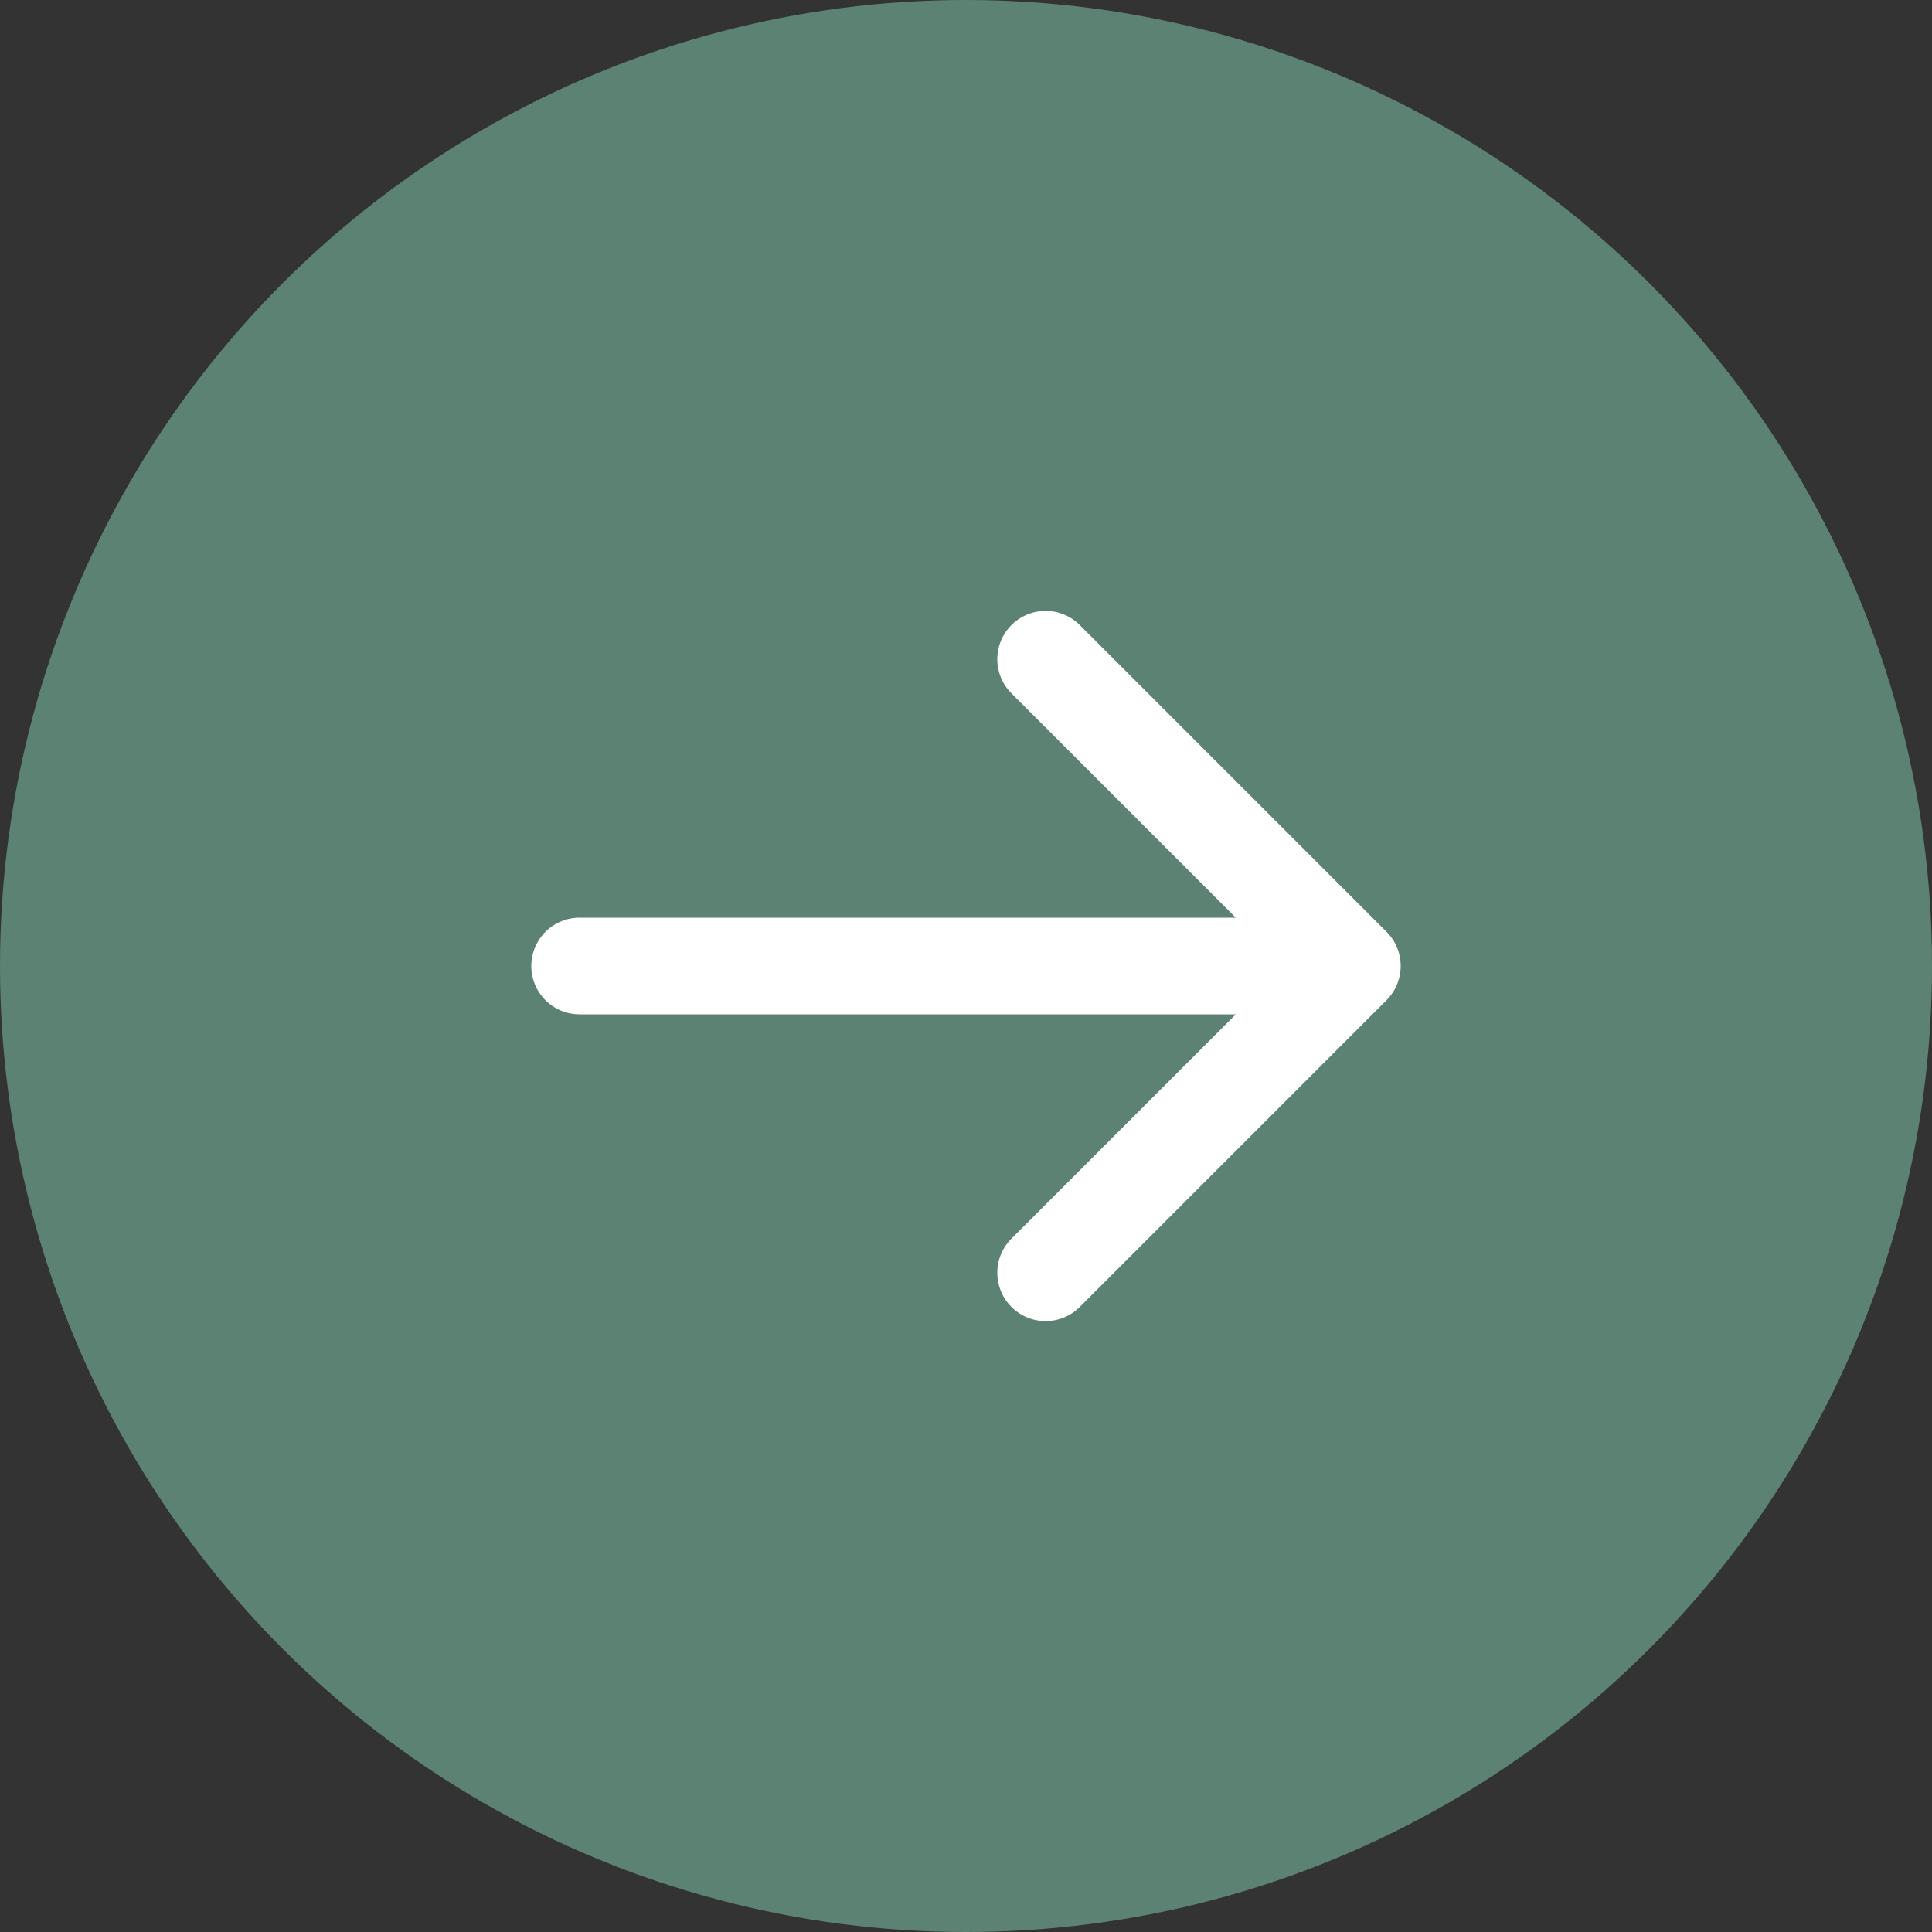
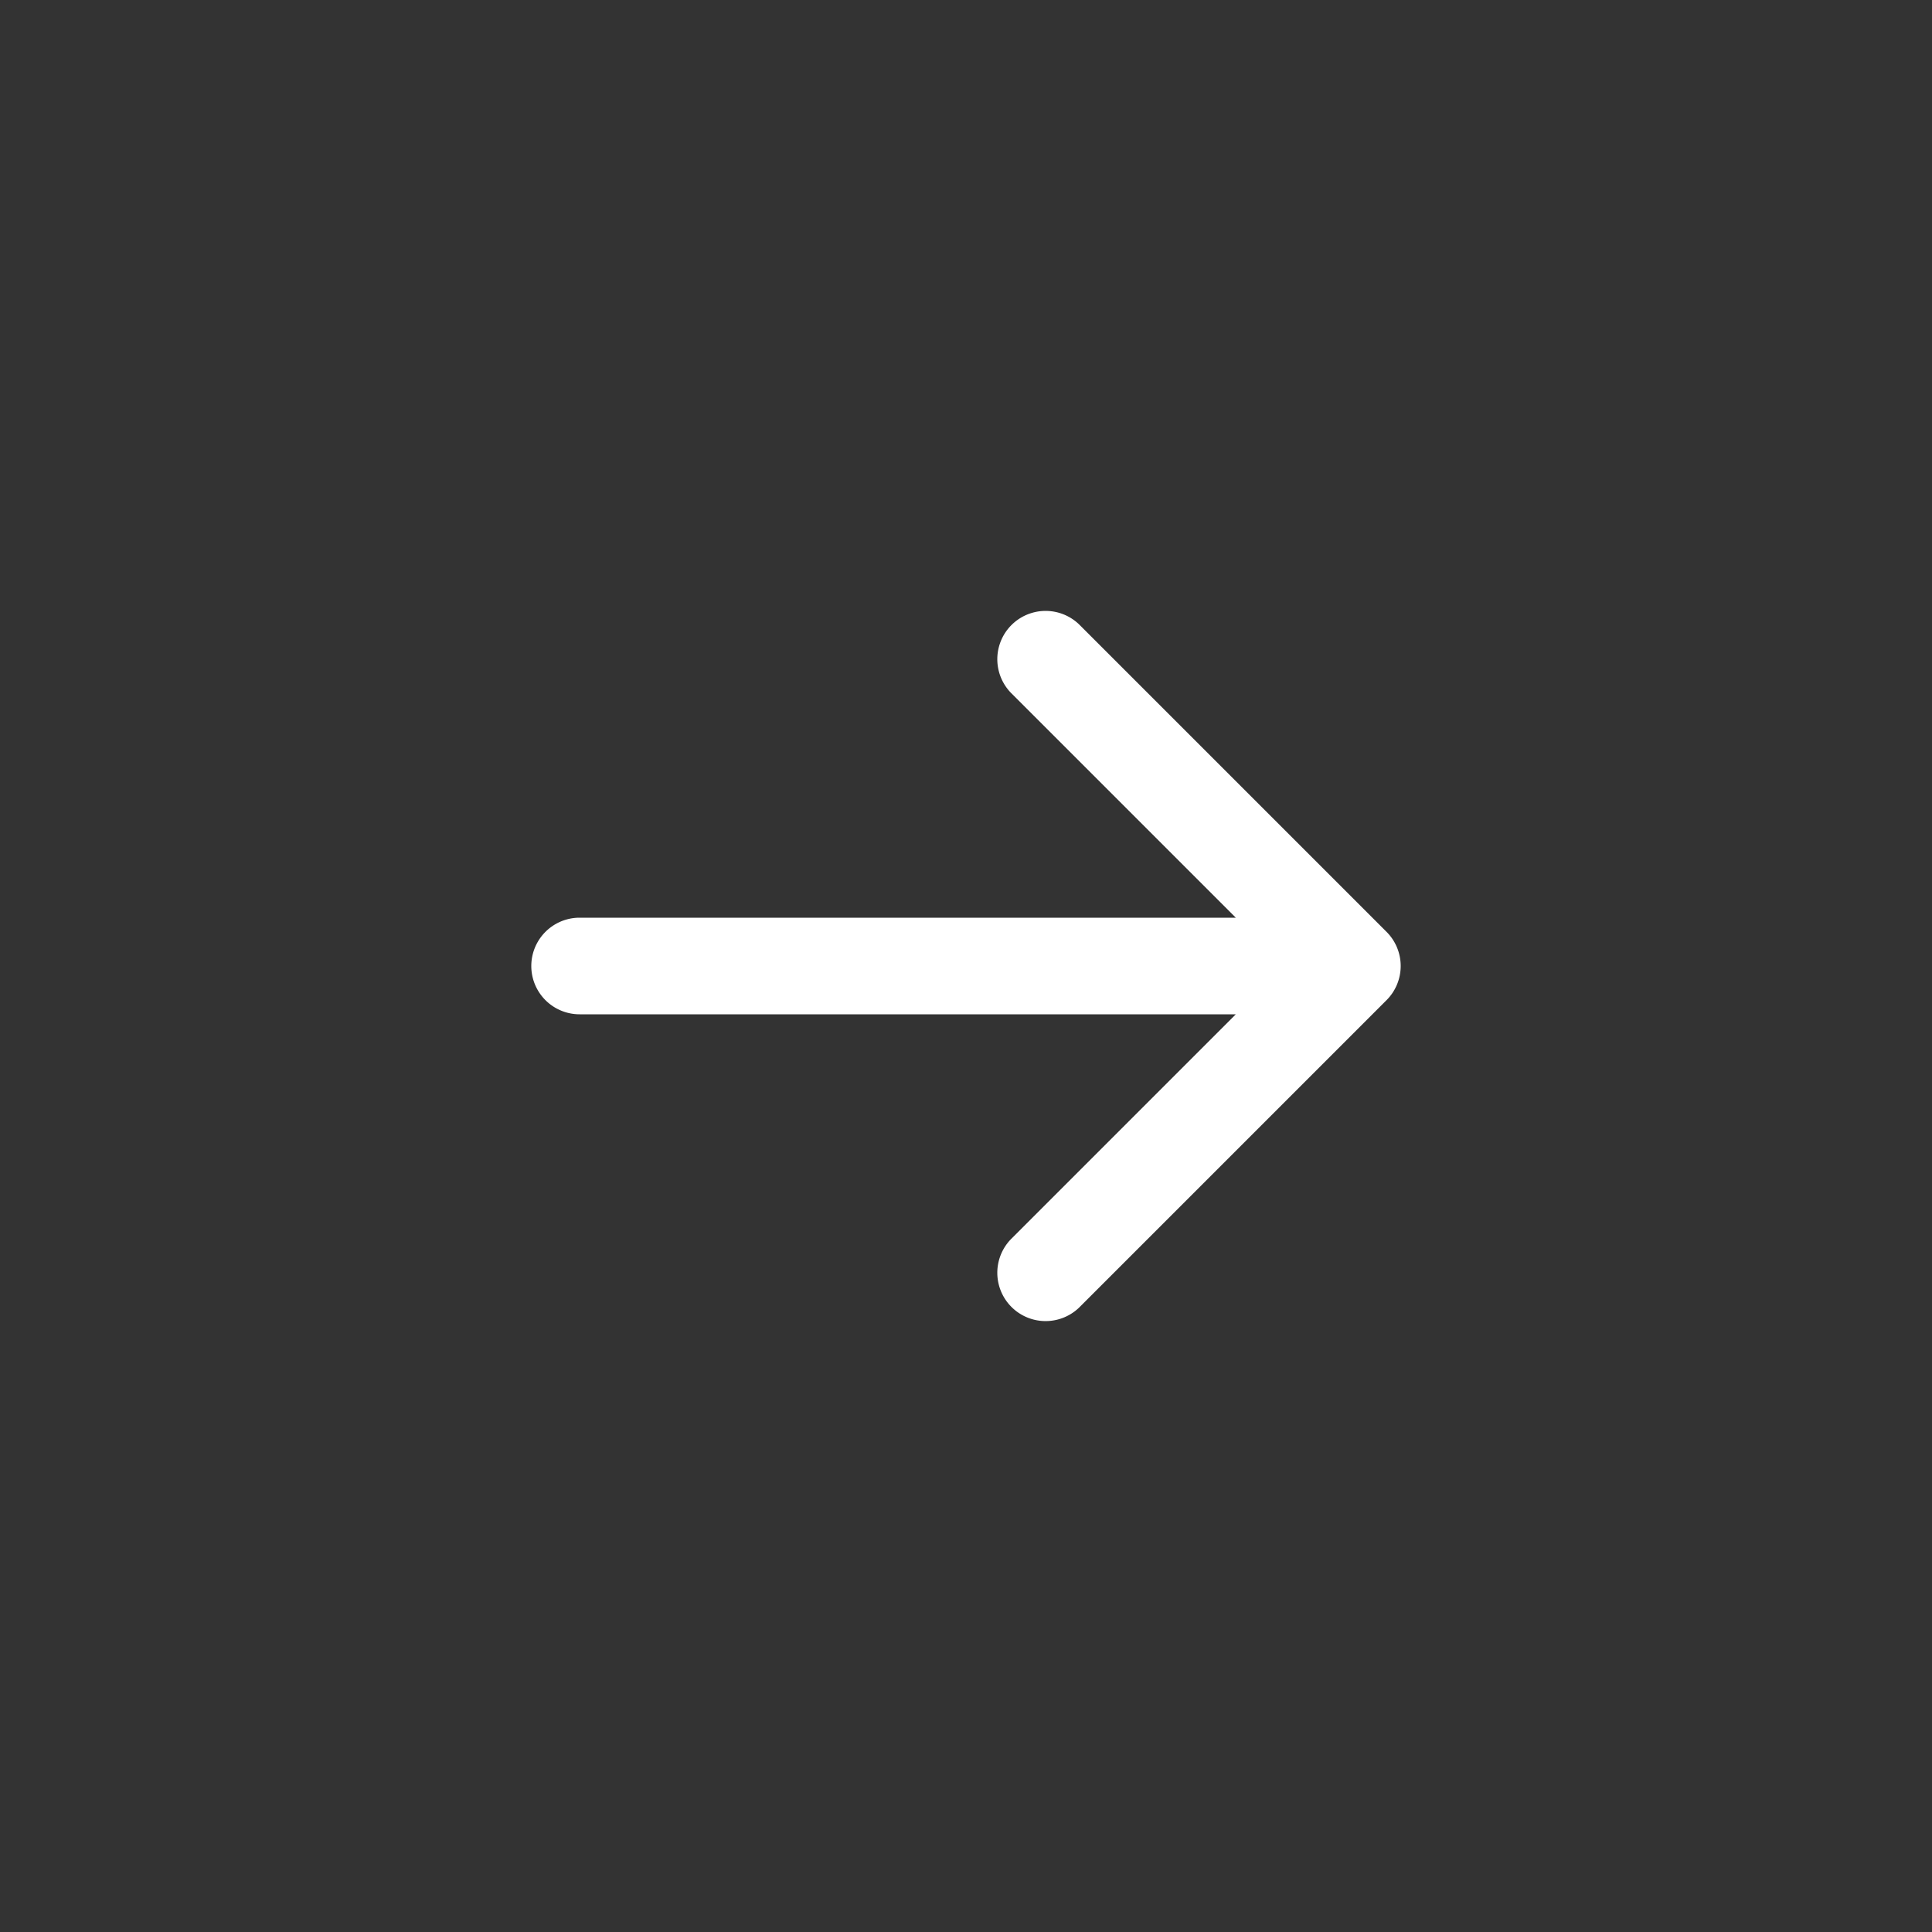
<svg xmlns="http://www.w3.org/2000/svg" viewBox="0 0 40 40" fill="none">
  <rect x="0" y="0" width="40" height="40" fill="#333333" stroke="none" />
-   <circle cx="20" cy="20" r="20" fill="#5C8273" />
  <path d="M12 19a1 1 0 1 0 0 2v-2Zm16.707 1.707a1 1 0 0 0 0-1.414l-6.364-6.364a1 1 0 0 0-1.414 1.414L26.586 20l-5.657 5.657a1 1 0 0 0 1.414 1.414l6.364-6.364ZM12 21h16v-2H12v2Z" fill="#fff" />
</svg>